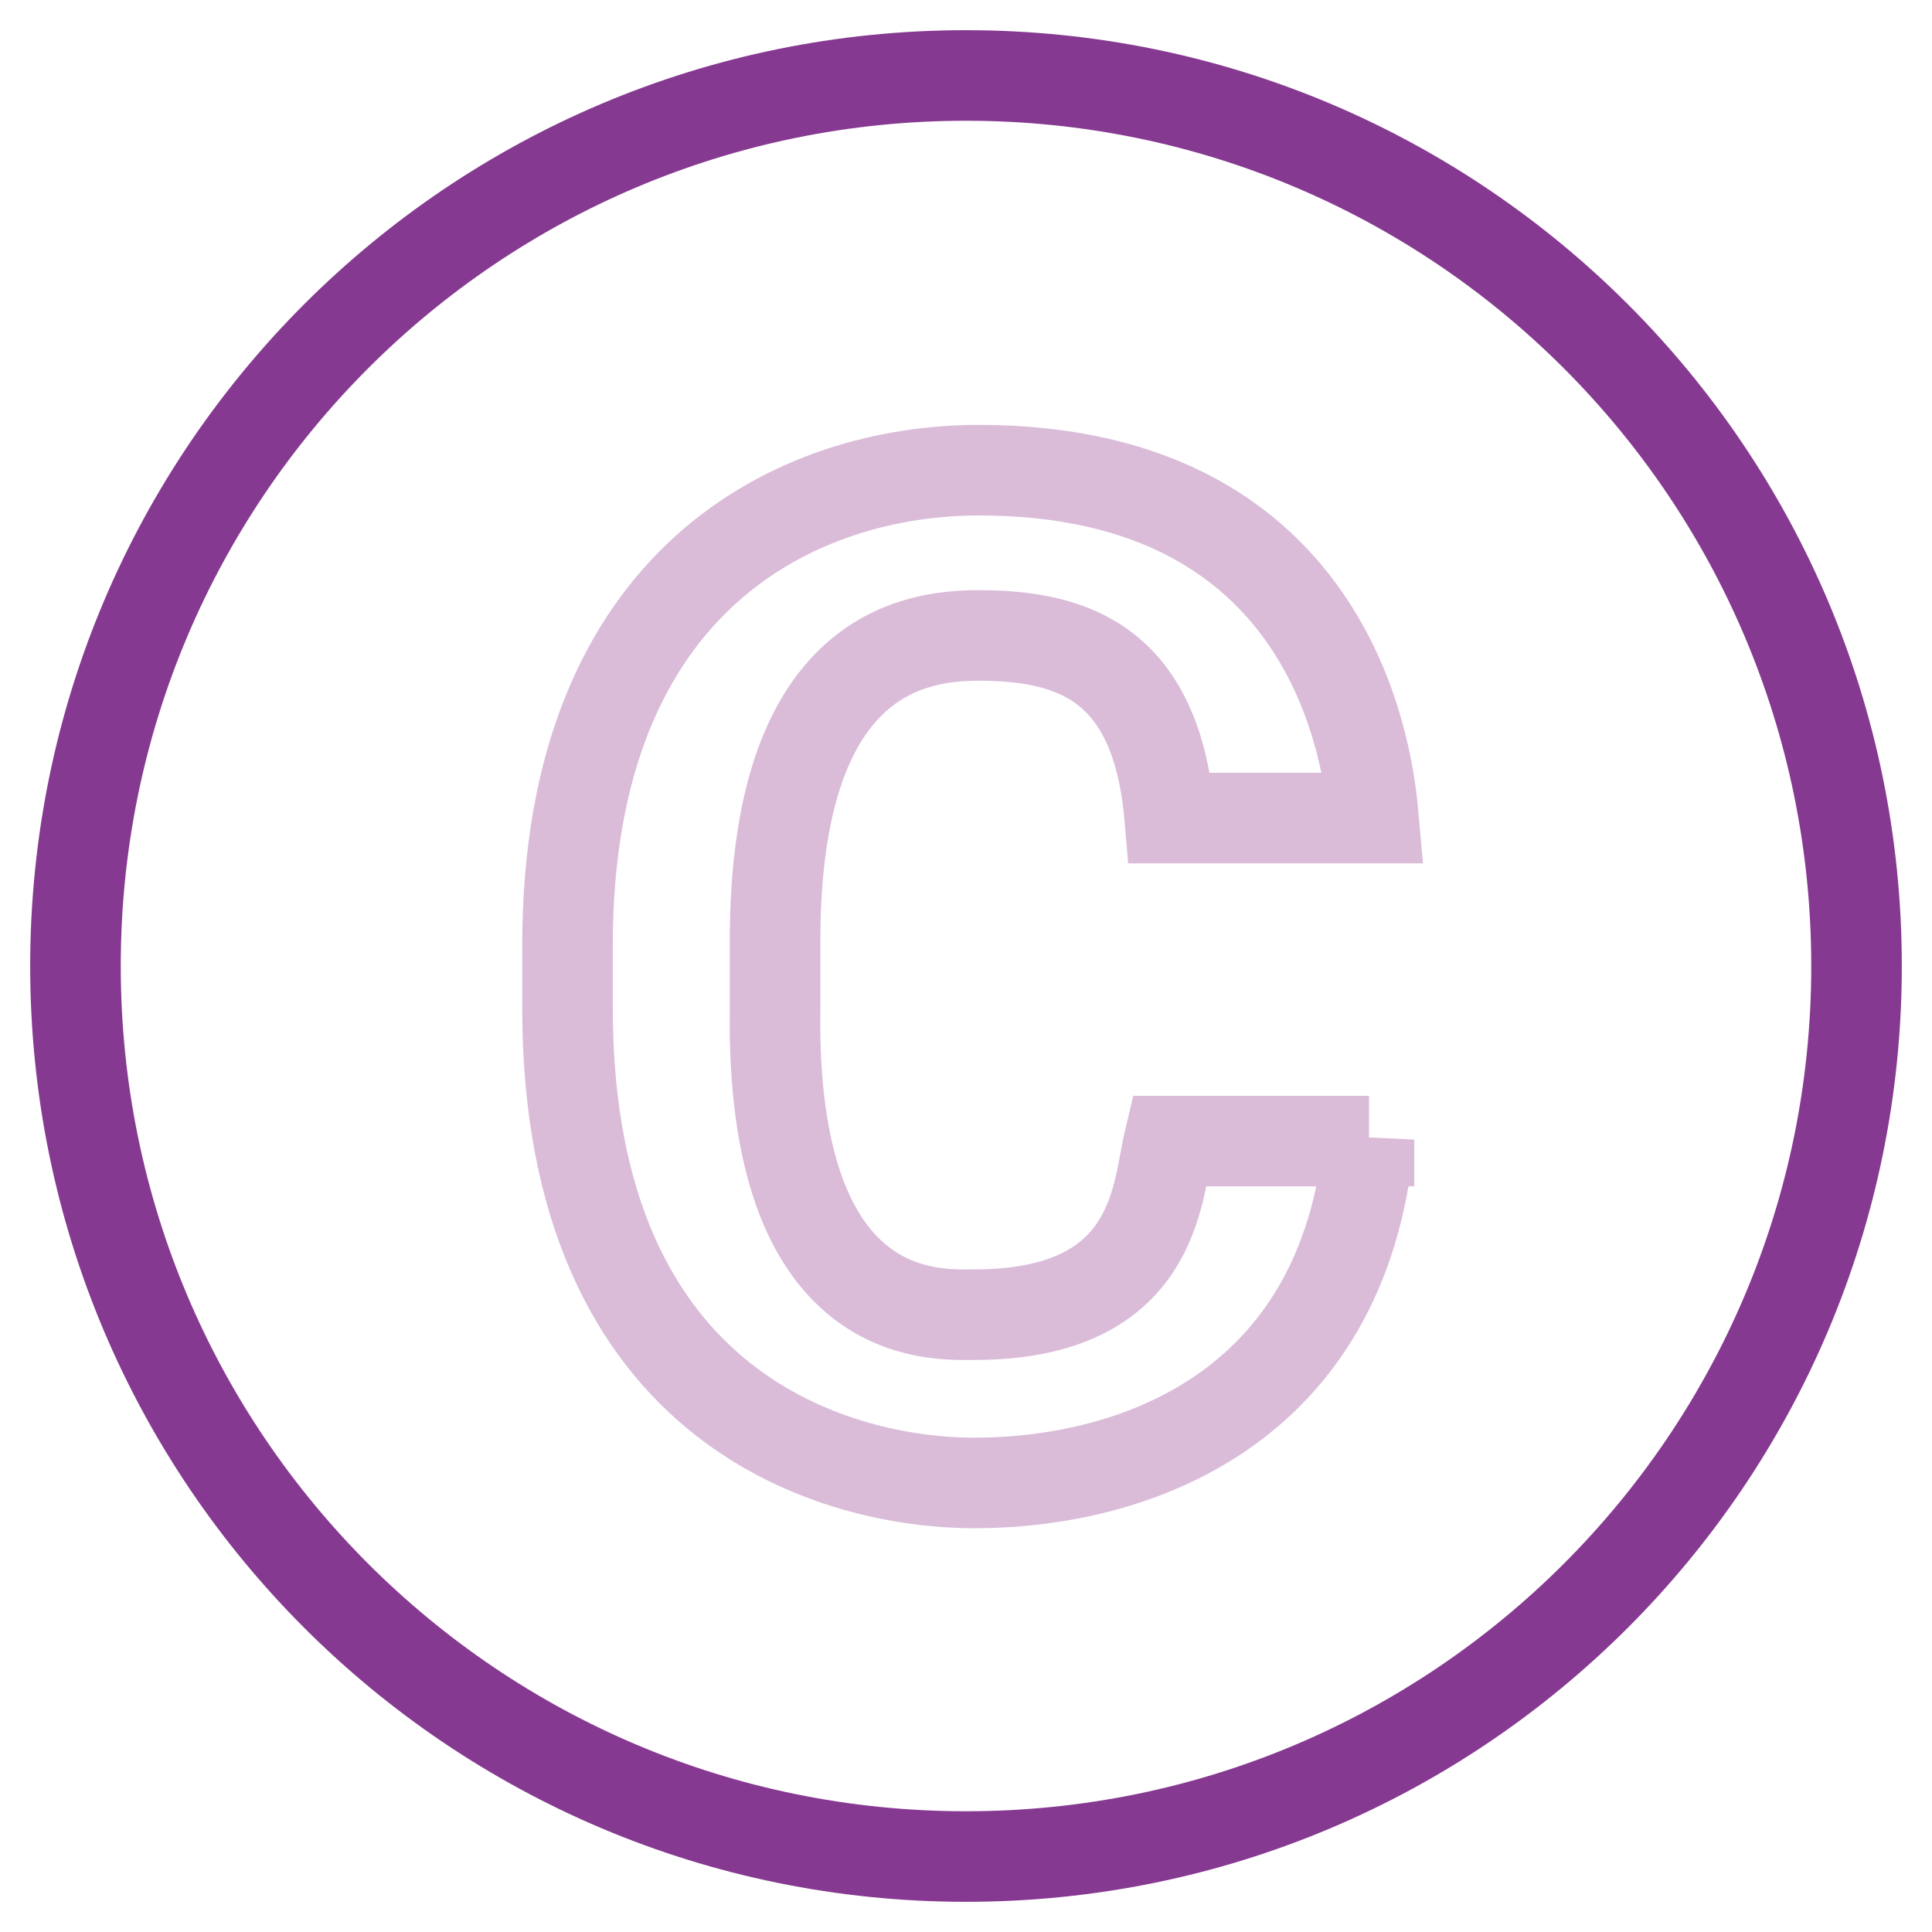
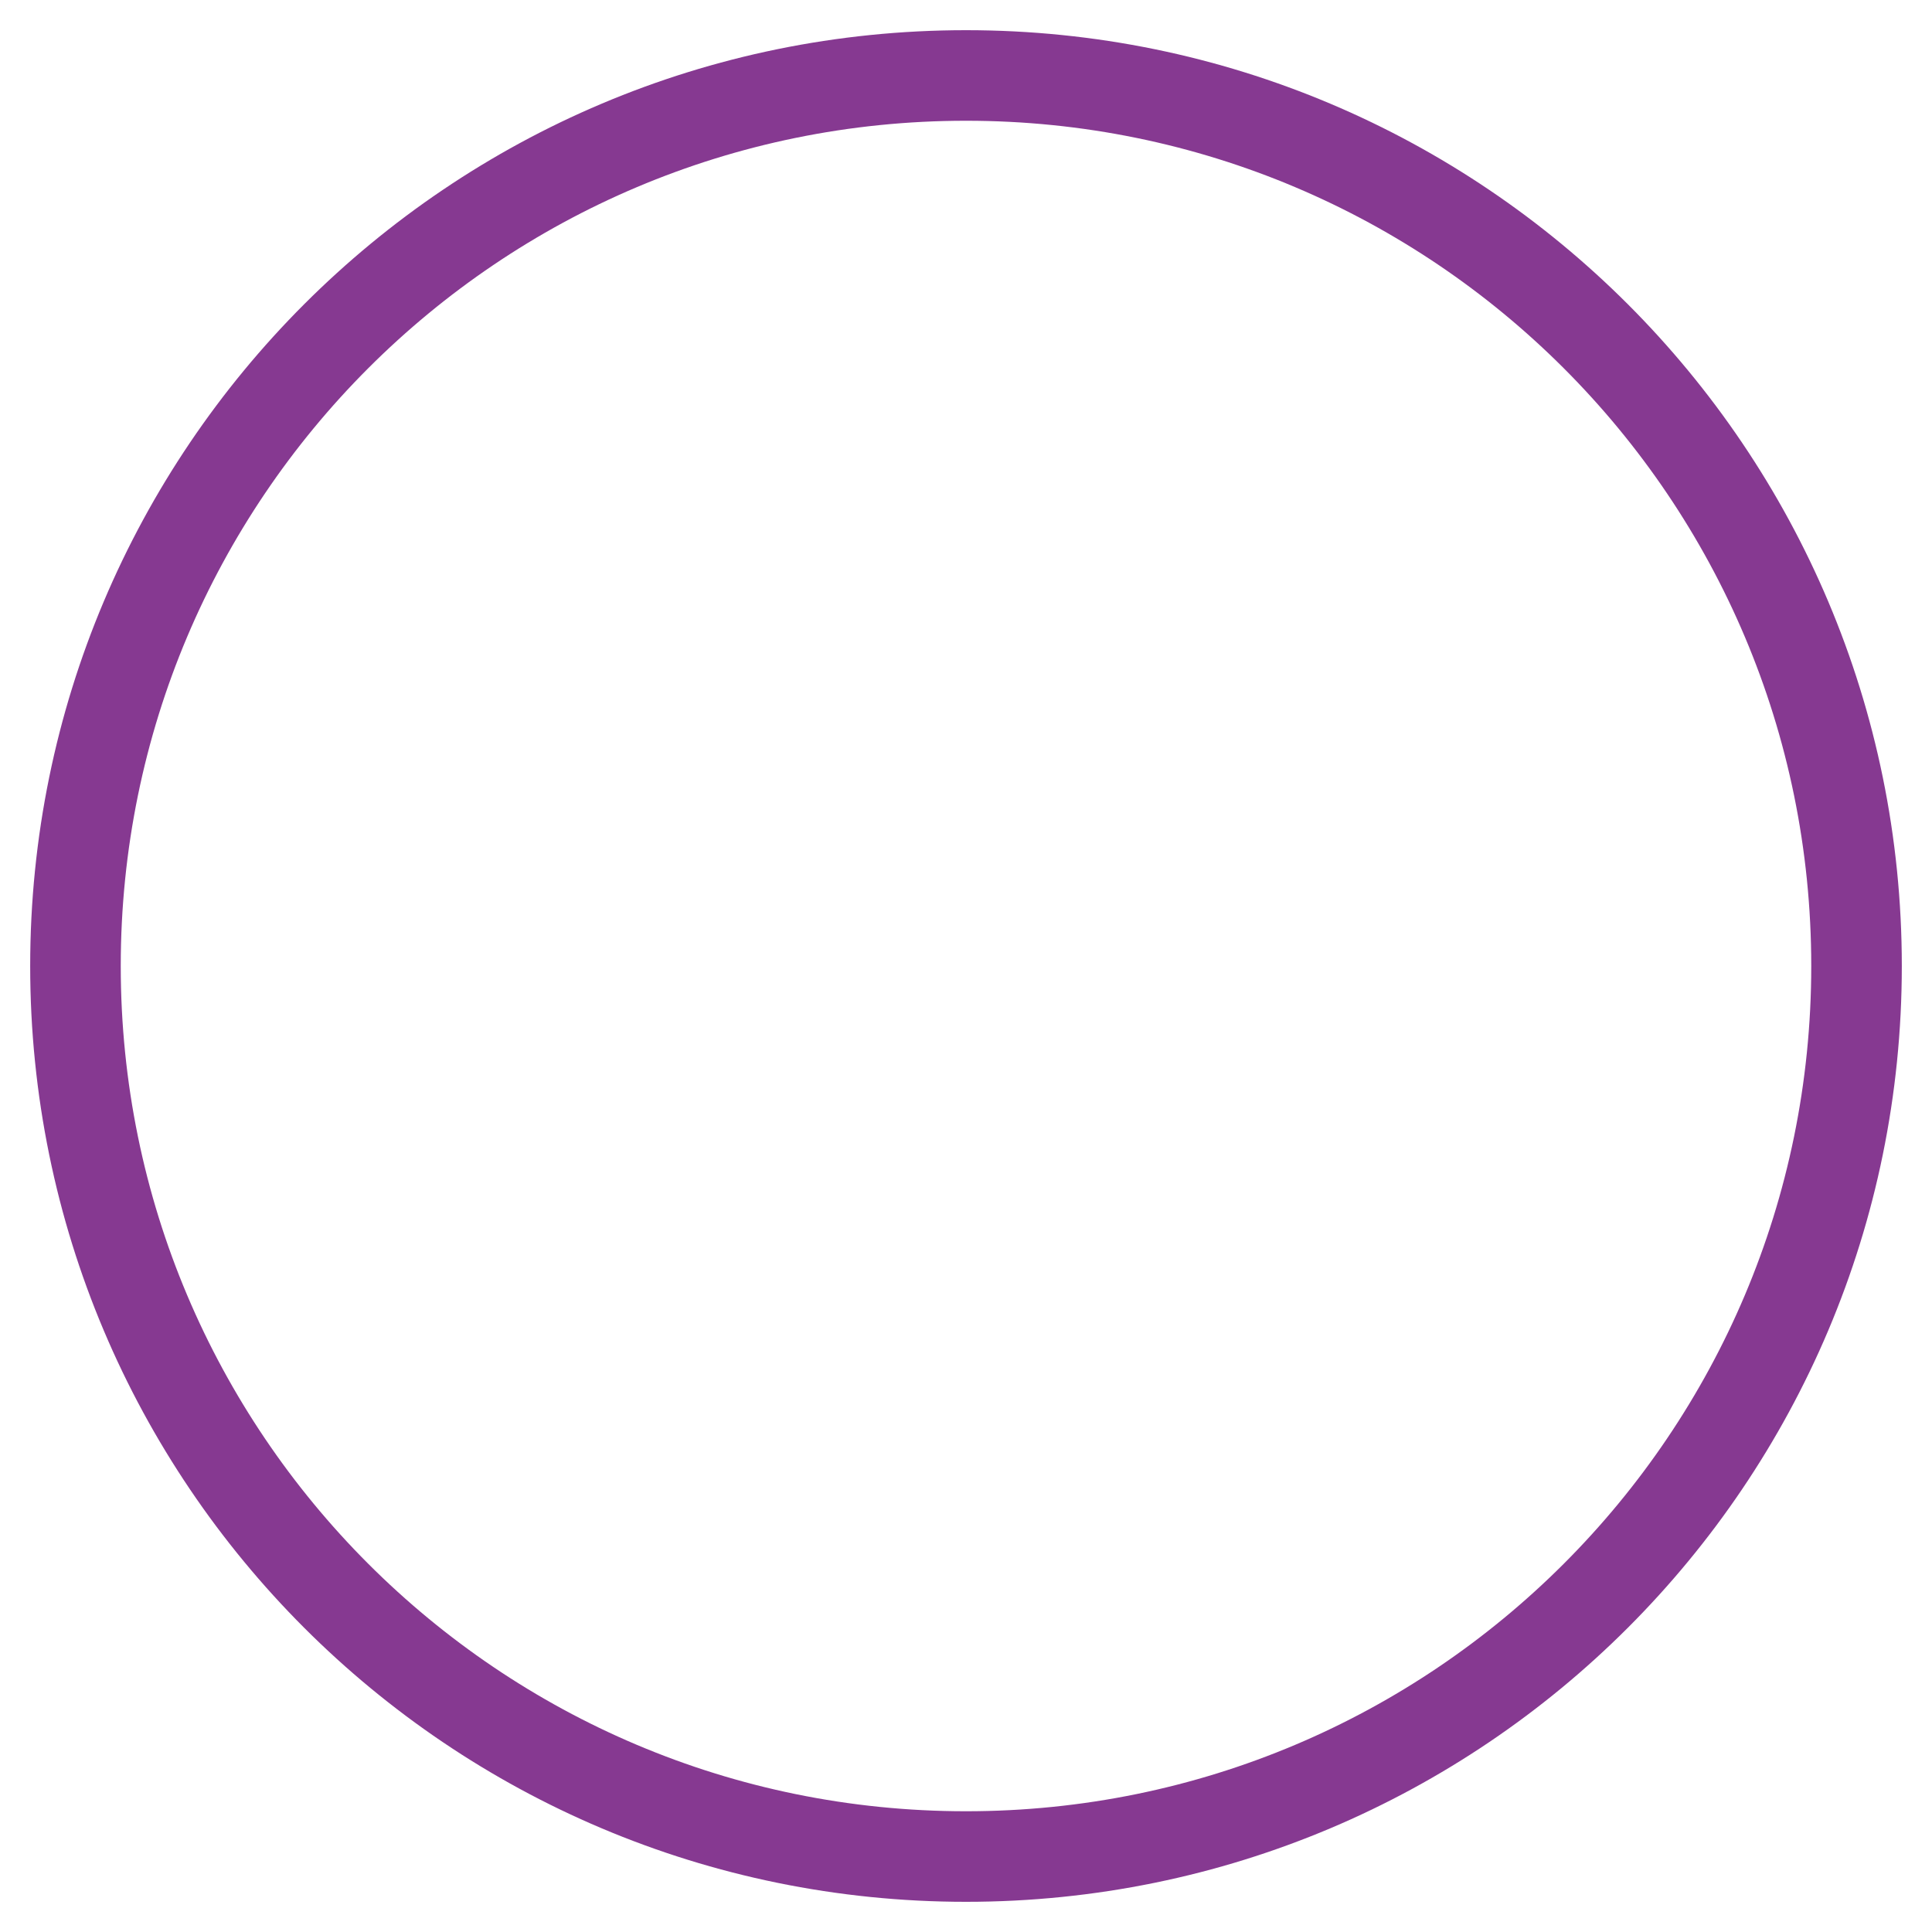
<svg xmlns="http://www.w3.org/2000/svg" version="1.1" x="0px" y="0px" viewBox="0 0 256 256" enable-background="new 0 0 256 256" xml:space="preserve">
  <g>
    <path stroke-width="12" fill-opacity="0" stroke="#863991" d="M10,128c0,65.2,52.8,118,118,118c65.2,0,118-52.8,118-118c0-65.2-52.8-118-118-118C62.8,10,10,62.8,10,128z " />
-     <path stroke-width="12" fill-opacity="0" stroke="#dabcd9" d="M181.4,151c-3.4,36-31.5,45.5-52.3,45.5c-17.4,0-53.9-9-53.9-62.9v-8.4c0-48.9,30.9-62.9,54.5-62.9 c47.8,0,51.7,39.3,52.3,46.1h-27c-1.7-20.2-12.4-24.2-25.3-24.2c-9,0-27,2.8-27,40.5v9c-0.6,42.1,21.4,40.5,26.4,40.5 c24.2,0,24.2-16.3,25.8-23H181.4z" />
  </g>
</svg>